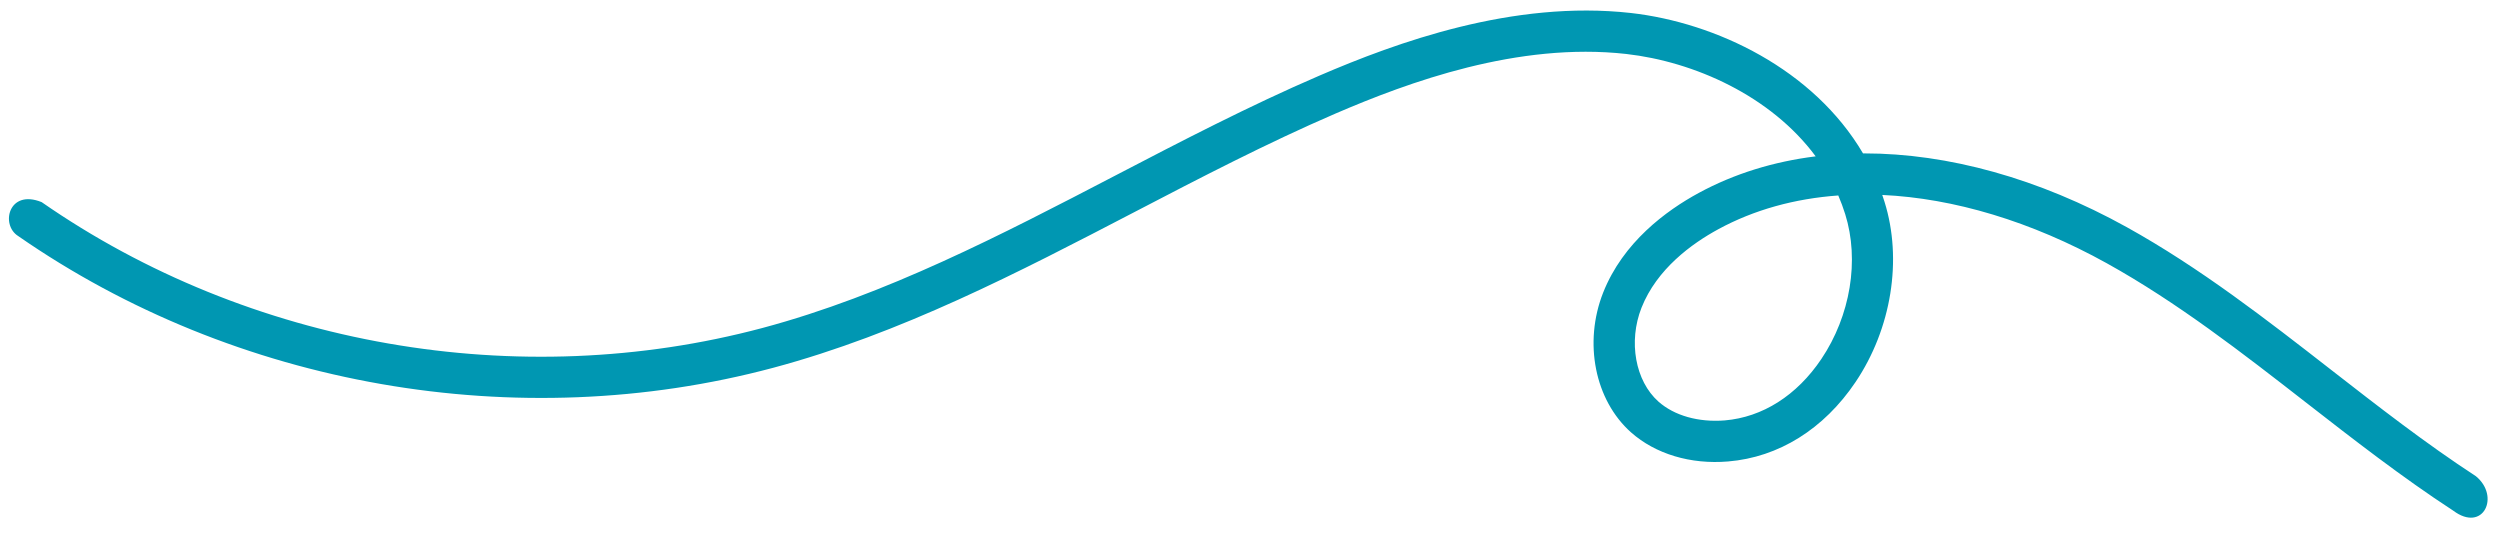
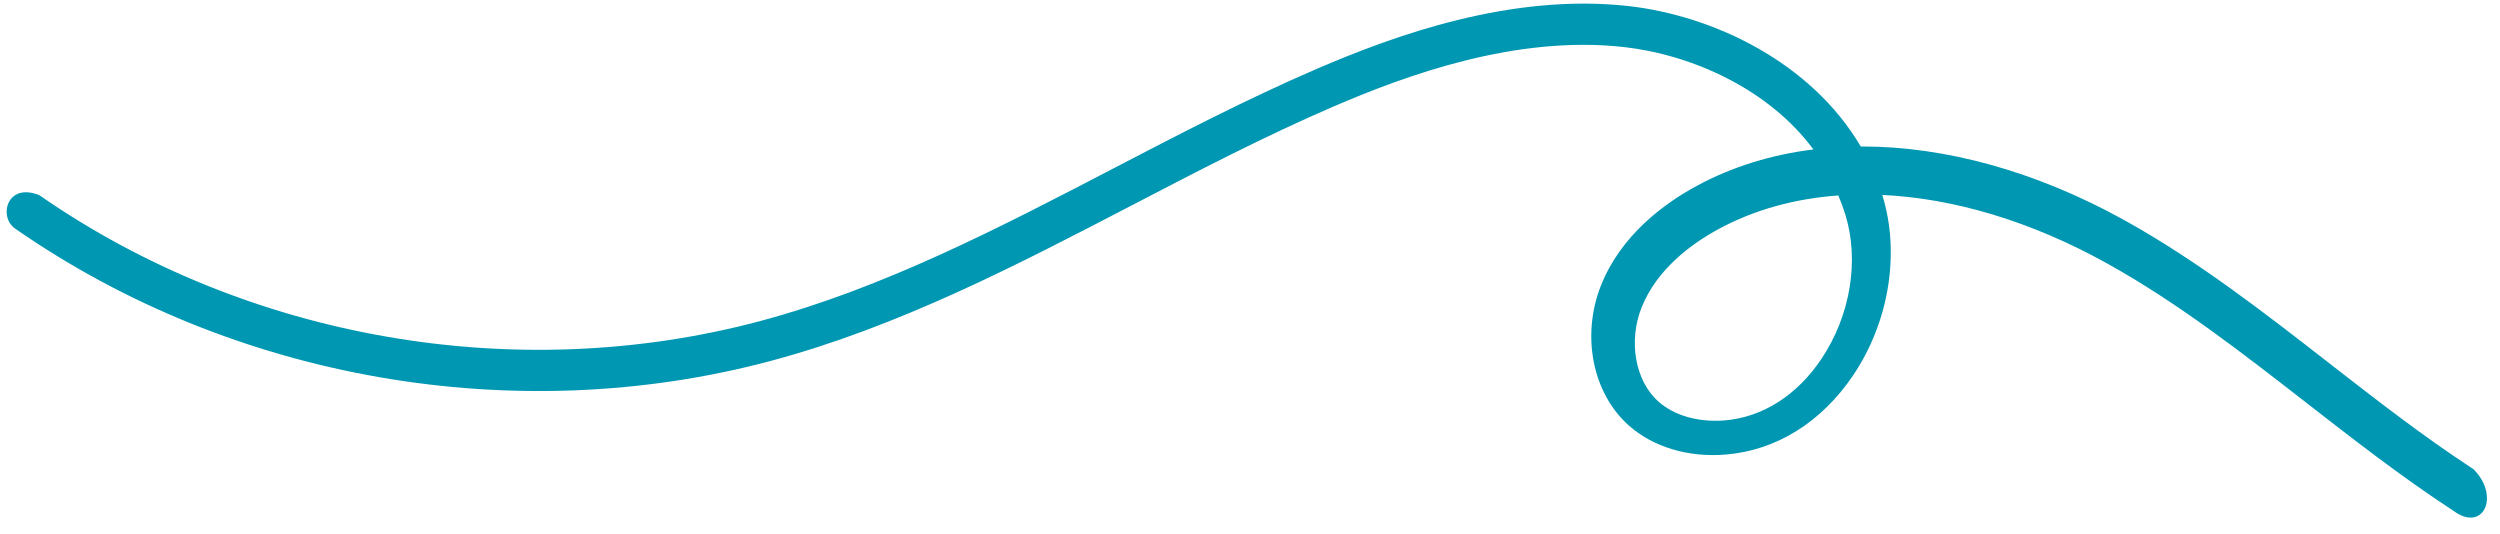
<svg xmlns="http://www.w3.org/2000/svg" fill="#0097b2" height="77.5" preserveAspectRatio="xMidYMid meet" version="1" viewBox="-1.3 136.3 363.1 77.5" width="363.1" zoomAndPan="magnify">
  <g>
    <g>
      <g>
        <g id="change1_1">
-           <path d="M355.011,210.471c-7.444-4.857-14.54-10.381-21.406-15.724c-9.183-7.149-18.682-14.537-28.917-20.213 c-11.001-6.103-22.236-9.44-32.608-9.92c0.114,0.333,0.225,0.666,0.33,1.005c2.622,8.382,1.008,18.413-4.212,26.17 c-4.594,6.827-11.165,10.925-18.501,11.533c-5.442,0.462-10.568-1.087-14.102-4.22c-5.258-4.676-6.924-13.023-4.054-20.301 c2.891-7.307,9.145-11.907,13.886-14.479c5.135-2.788,10.867-4.554,16.981-5.313c-6.518-8.797-17.653-13.754-27.52-14.871 c-15.718-1.759-31.626,4.092-42.224,8.657c-9.934,4.285-19.781,9.405-29.303,14.362c-16.642,8.657-33.848,17.612-52.389,22.569 c-37.092,9.908-78.085,2.753-109.633-19.144c-2.598-1.619-1.397-6.877,3.414-4.922c30.118,20.915,69.25,27.736,104.676,18.278 c17.904-4.781,34.815-13.585,51.17-22.095c9.616-5.004,19.561-10.177,29.697-14.543c11.226-4.834,28.151-11.024,45.264-9.113 c12.383,1.403,26.544,8.189,33.725,20.394c0.067,0,0.134,0,0.199,0c12.109,0,25.302,3.612,38.109,10.715 c10.641,5.904,20.324,13.438,29.689,20.728c6.769,5.267,13.766,10.715,21.002,15.432 C361.871,208.368,359.377,213.731,355.011,210.471z M265.691,164.69c-6.336,0.456-12.231,2.081-17.407,4.893 c-3.867,2.098-8.943,5.781-11.173,11.416c-1.935,4.91-0.9,10.639,2.458,13.626c2.318,2.058,5.837,3.034,9.633,2.736 c5.489-0.462,10.472-3.624,14.029-8.914c4.232-6.29,5.559-14.35,3.469-21.037C266.407,166.473,266.068,165.567,265.691,164.69z" />
+           <path d="M355.011,210.471c-7.444-4.857-14.54-10.381-21.406-15.724c-9.183-7.149-18.682-14.537-28.917-20.213 c-11.001-6.103-22.236-9.44-32.608-9.92c2.622,8.382,1.008,18.413-4.212,26.17 c-4.594,6.827-11.165,10.925-18.501,11.533c-5.442,0.462-10.568-1.087-14.102-4.22c-5.258-4.676-6.924-13.023-4.054-20.301 c2.891-7.307,9.145-11.907,13.886-14.479c5.135-2.788,10.867-4.554,16.981-5.313c-6.518-8.797-17.653-13.754-27.52-14.871 c-15.718-1.759-31.626,4.092-42.224,8.657c-9.934,4.285-19.781,9.405-29.303,14.362c-16.642,8.657-33.848,17.612-52.389,22.569 c-37.092,9.908-78.085,2.753-109.633-19.144c-2.598-1.619-1.397-6.877,3.414-4.922c30.118,20.915,69.25,27.736,104.676,18.278 c17.904-4.781,34.815-13.585,51.17-22.095c9.616-5.004,19.561-10.177,29.697-14.543c11.226-4.834,28.151-11.024,45.264-9.113 c12.383,1.403,26.544,8.189,33.725,20.394c0.067,0,0.134,0,0.199,0c12.109,0,25.302,3.612,38.109,10.715 c10.641,5.904,20.324,13.438,29.689,20.728c6.769,5.267,13.766,10.715,21.002,15.432 C361.871,208.368,359.377,213.731,355.011,210.471z M265.691,164.69c-6.336,0.456-12.231,2.081-17.407,4.893 c-3.867,2.098-8.943,5.781-11.173,11.416c-1.935,4.91-0.9,10.639,2.458,13.626c2.318,2.058,5.837,3.034,9.633,2.736 c5.489-0.462,10.472-3.624,14.029-8.914c4.232-6.29,5.559-14.35,3.469-21.037C266.407,166.473,266.068,165.567,265.691,164.69z" />
        </g>
      </g>
    </g>
  </g>
</svg>